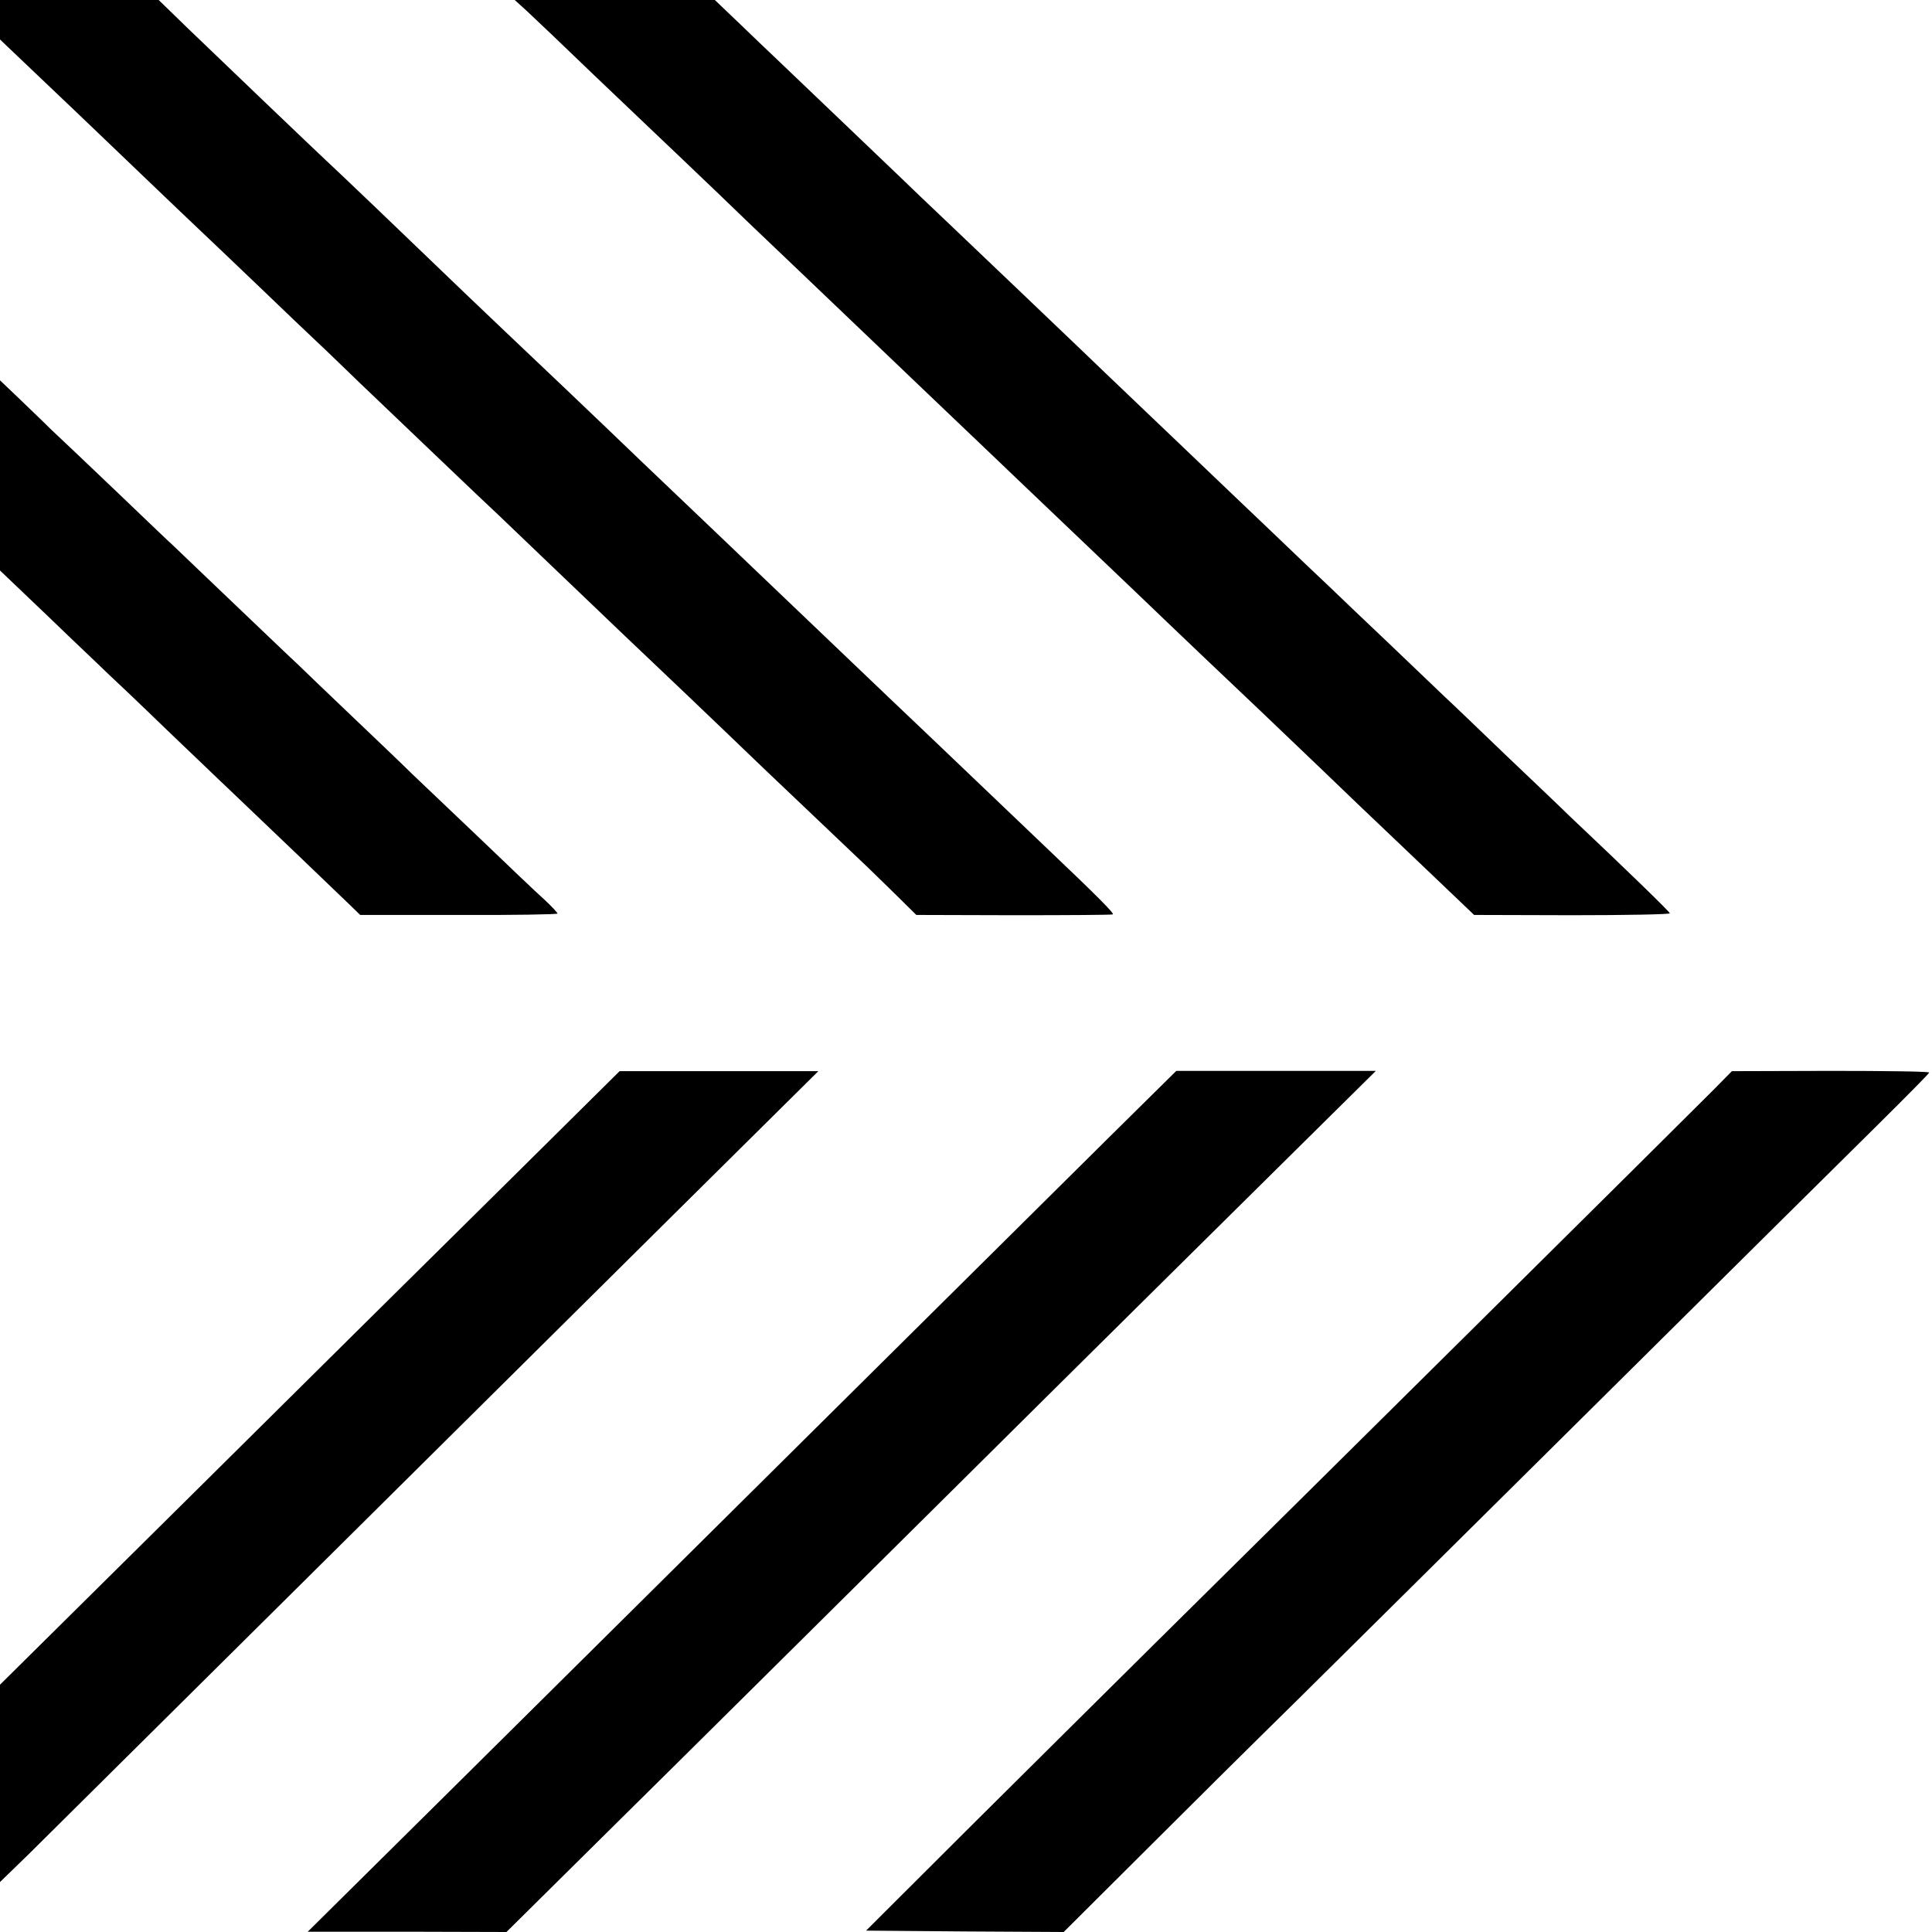
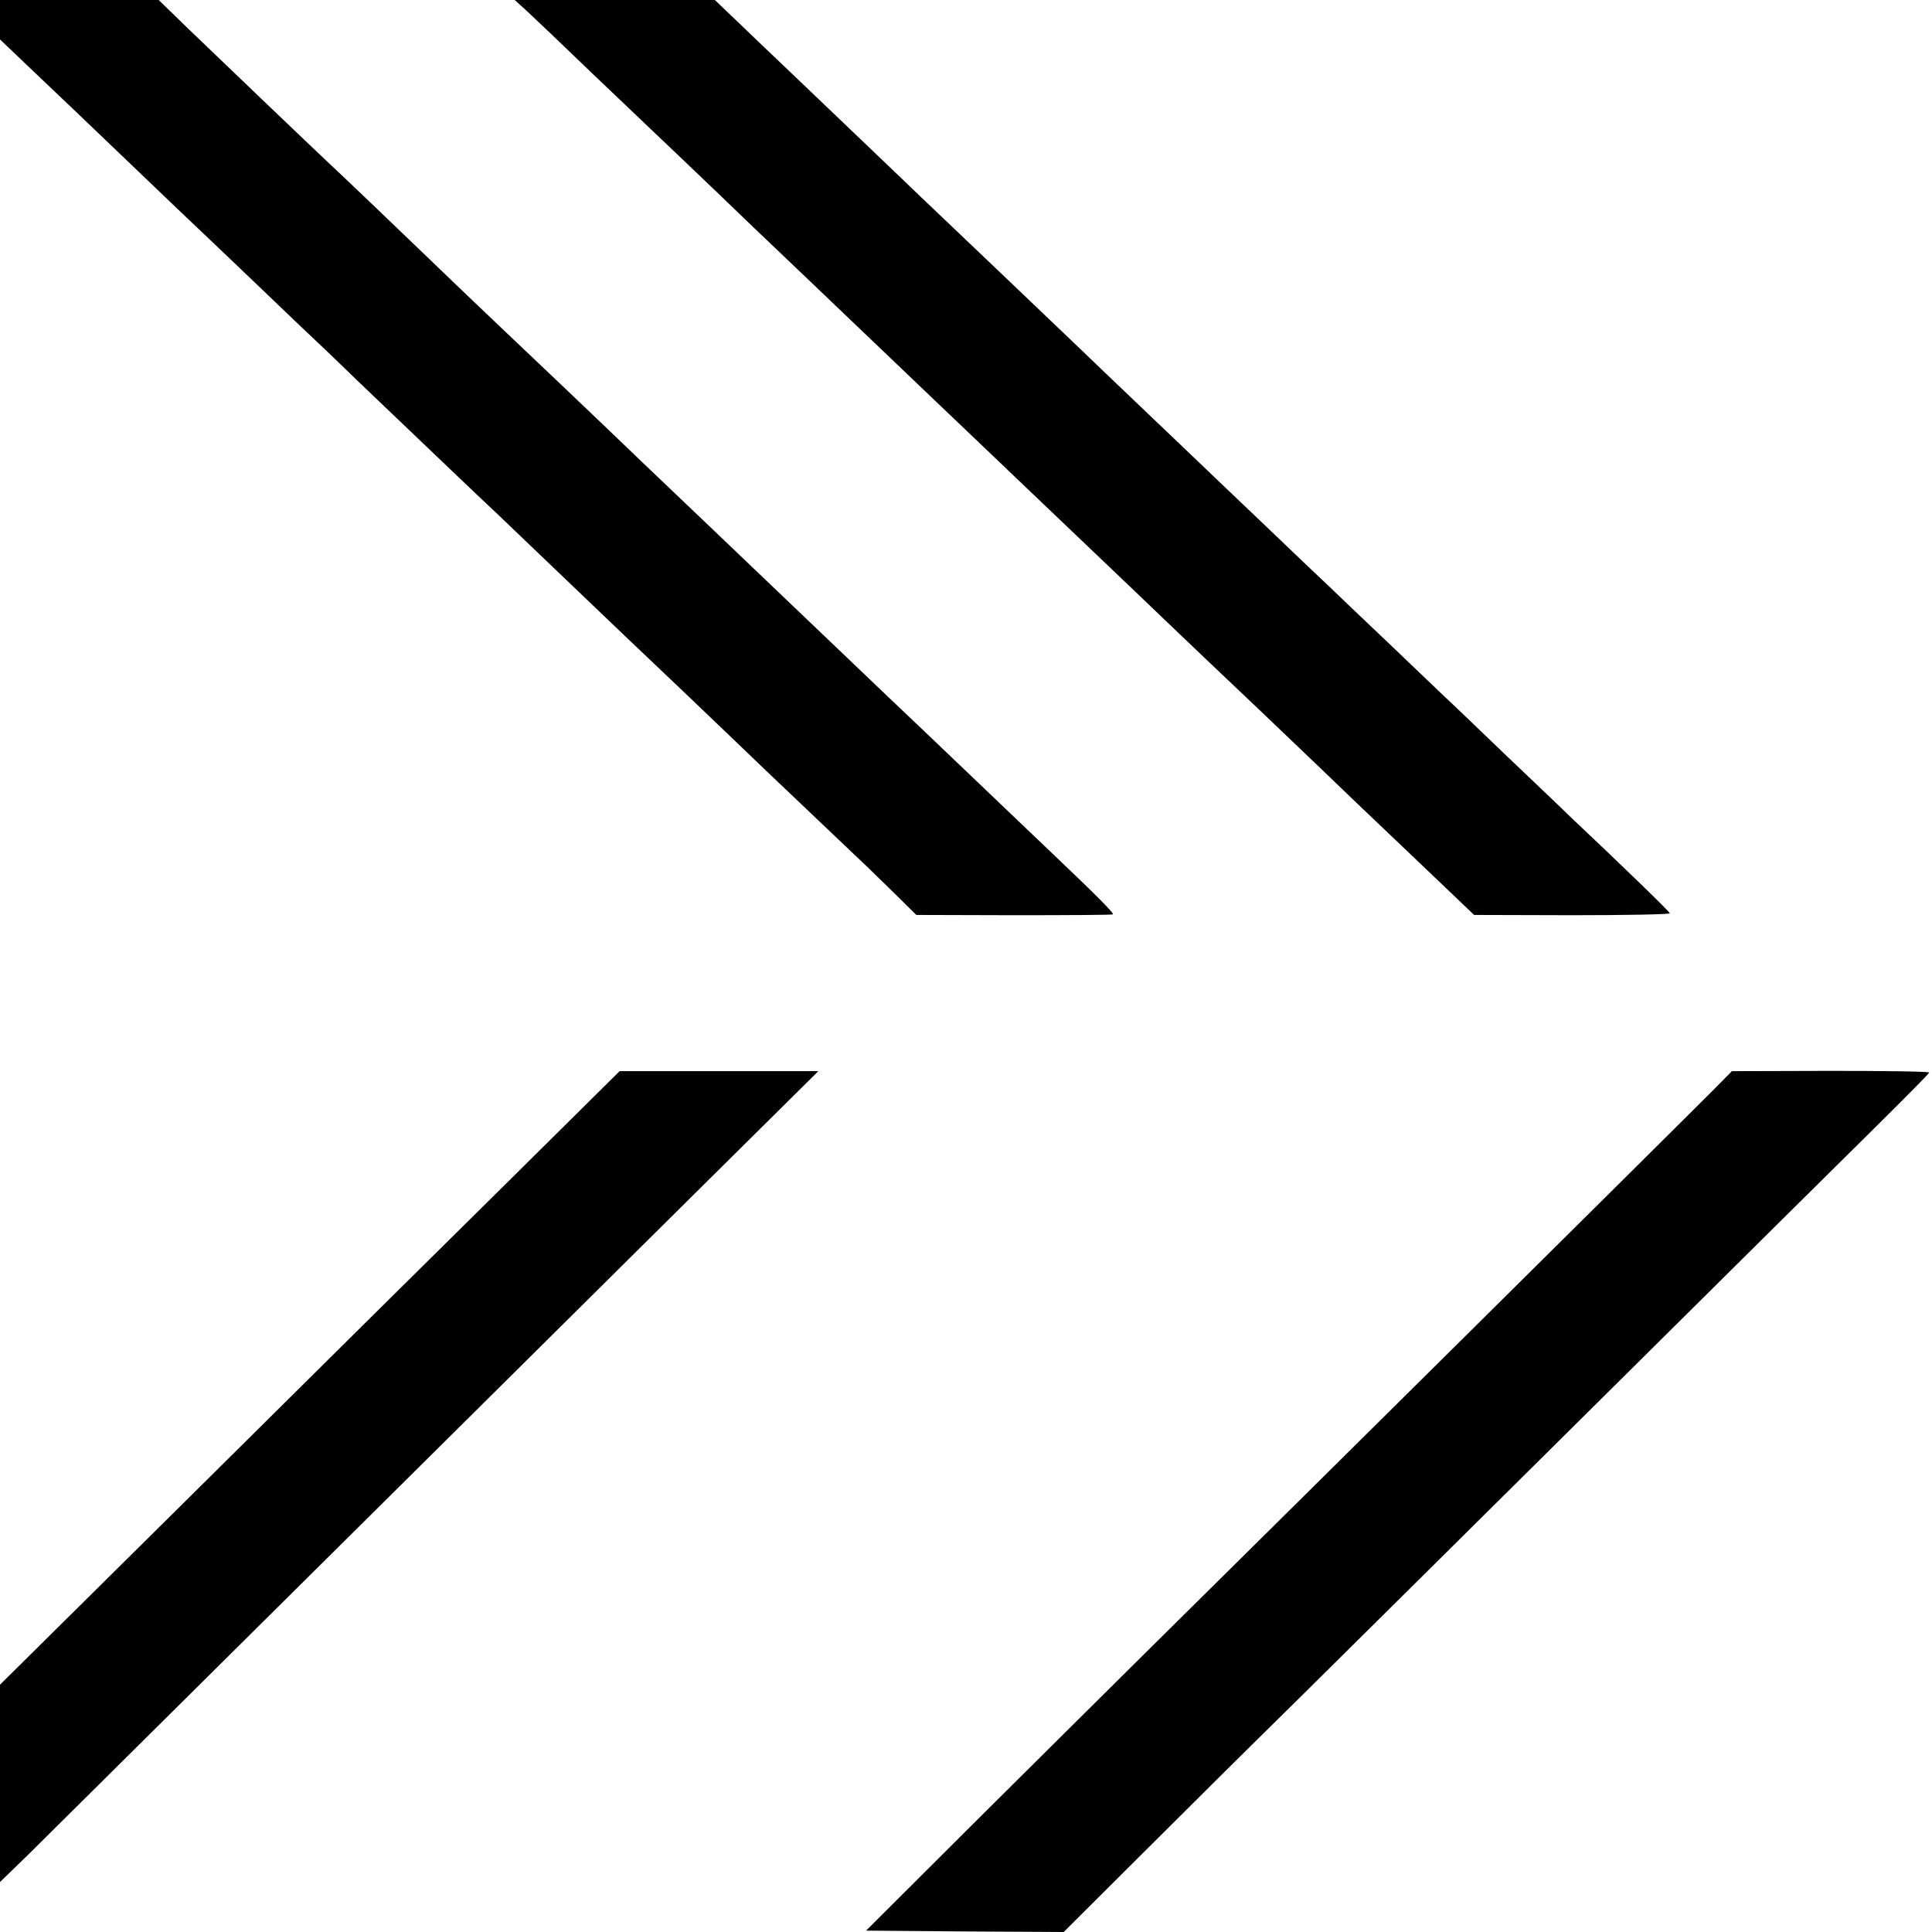
<svg xmlns="http://www.w3.org/2000/svg" version="1.0" width="700pt" height="700pt" viewBox="0 0 700 700" preserveAspectRatio="xMidYMid meet">
  <g transform="translate(0,700) scale(0.1,-0.1)" fill="#000000" stroke="none">
    <path d="M0 6928 l0 -71 64 -61 c176 -167 266 -253 436 -416 102 -98 201 -192 220 -210 19 -18 114 -108 210 -200 96 -92 195 -187 220 -210 25 -23 92 -88 150 -144 148 -141 457 -437 505 -481 33 -32 226 -216 460 -440 29 -27 128 -122 221 -210 92 -88 220 -210 283 -271 188 -179 290 -276 345 -328 28 -26 86 -83 129 -125 l77 -76 353 -1 c193 0 355 1 359 3 6 3 -53 63 -233 234 -49 47 -332 317 -439 419 -20 19 -84 80 -142 135 -147 140 -464 443 -508 485 -20 19 -119 114 -220 210 -101 96 -234 223 -294 281 -61 58 -130 124 -152 145 -52 49 -370 351 -440 419 -117 113 -391 375 -424 405 -46 43 -365 348 -499 477 l-106 103 -287 0 -288 0 0 -72z" />
    <path d="M1909 6960 c24 -22 132 -125 240 -229 108 -103 212 -202 231 -220 19 -18 116 -110 214 -204 98 -95 196 -188 216 -207 31 -30 116 -110 440 -420 20 -19 119 -114 220 -210 101 -96 200 -191 220 -210 46 -44 367 -350 430 -410 110 -106 397 -379 444 -423 28 -27 129 -123 224 -214 94 -91 189 -181 210 -201 20 -19 106 -101 190 -181 l153 -146 354 -1 c195 0 355 3 355 7 0 5 -151 152 -364 353 -22 22 -124 119 -226 216 -102 98 -203 195 -226 216 -23 22 -114 109 -203 194 -90 85 -186 177 -214 204 -29 27 -133 126 -231 220 -99 94 -196 187 -216 206 -20 19 -119 114 -220 210 -101 96 -204 195 -230 220 -52 50 -352 336 -499 476 -52 49 -122 116 -156 149 -54 52 -290 277 -449 429 -28 26 -90 86 -138 132 l-88 84 -362 0 -363 0 44 -40z" />
-     <path d="M0 5278 l0 -345 173 -165 c94 -91 191 -182 213 -204 23 -21 122 -115 219 -209 98 -93 198 -190 224 -214 97 -92 406 -388 440 -421 l36 -35 358 0 c196 -1 357 2 357 5 0 3 -21 26 -47 50 -27 24 -131 123 -233 221 -102 97 -213 203 -247 235 -33 33 -132 127 -220 211 -87 83 -174 166 -193 185 -20 18 -120 114 -224 213 -104 99 -205 196 -225 215 -21 19 -115 109 -210 200 -95 91 -201 191 -235 223 -33 33 -89 86 -123 119 l-63 60 0 -344z" />
    <path d="M1829 2707 c-229 -226 -735 -727 -1123 -1112 l-706 -699 0 -358 0 -357 103 100 c108 107 1427 1415 2327 2308 l535 530 -360 0 -360 0 -416 -412z" />
-     <path d="M4017 2878 c-135 -134 -613 -608 -1064 -1055 -450 -446 -1047 -1039 -1328 -1317 l-510 -505 360 0 360 -1 397 393 c218 215 764 757 1213 1202 449 446 980 971 1178 1167 l362 358 -361 0 -362 0 -245 -242z" />
    <path d="M6204 3047 c-83 -84 -1618 -1605 -2018 -2000 -149 -148 -446 -442 -660 -655 l-388 -387 358 -3 358 -2 275 274 c152 152 407 405 568 563 160 158 659 653 1108 1098 449 446 900 892 1001 992 101 100 184 184 184 187 0 4 -161 6 -357 6 l-358 -1 -71 -72z" />
  </g>
</svg>